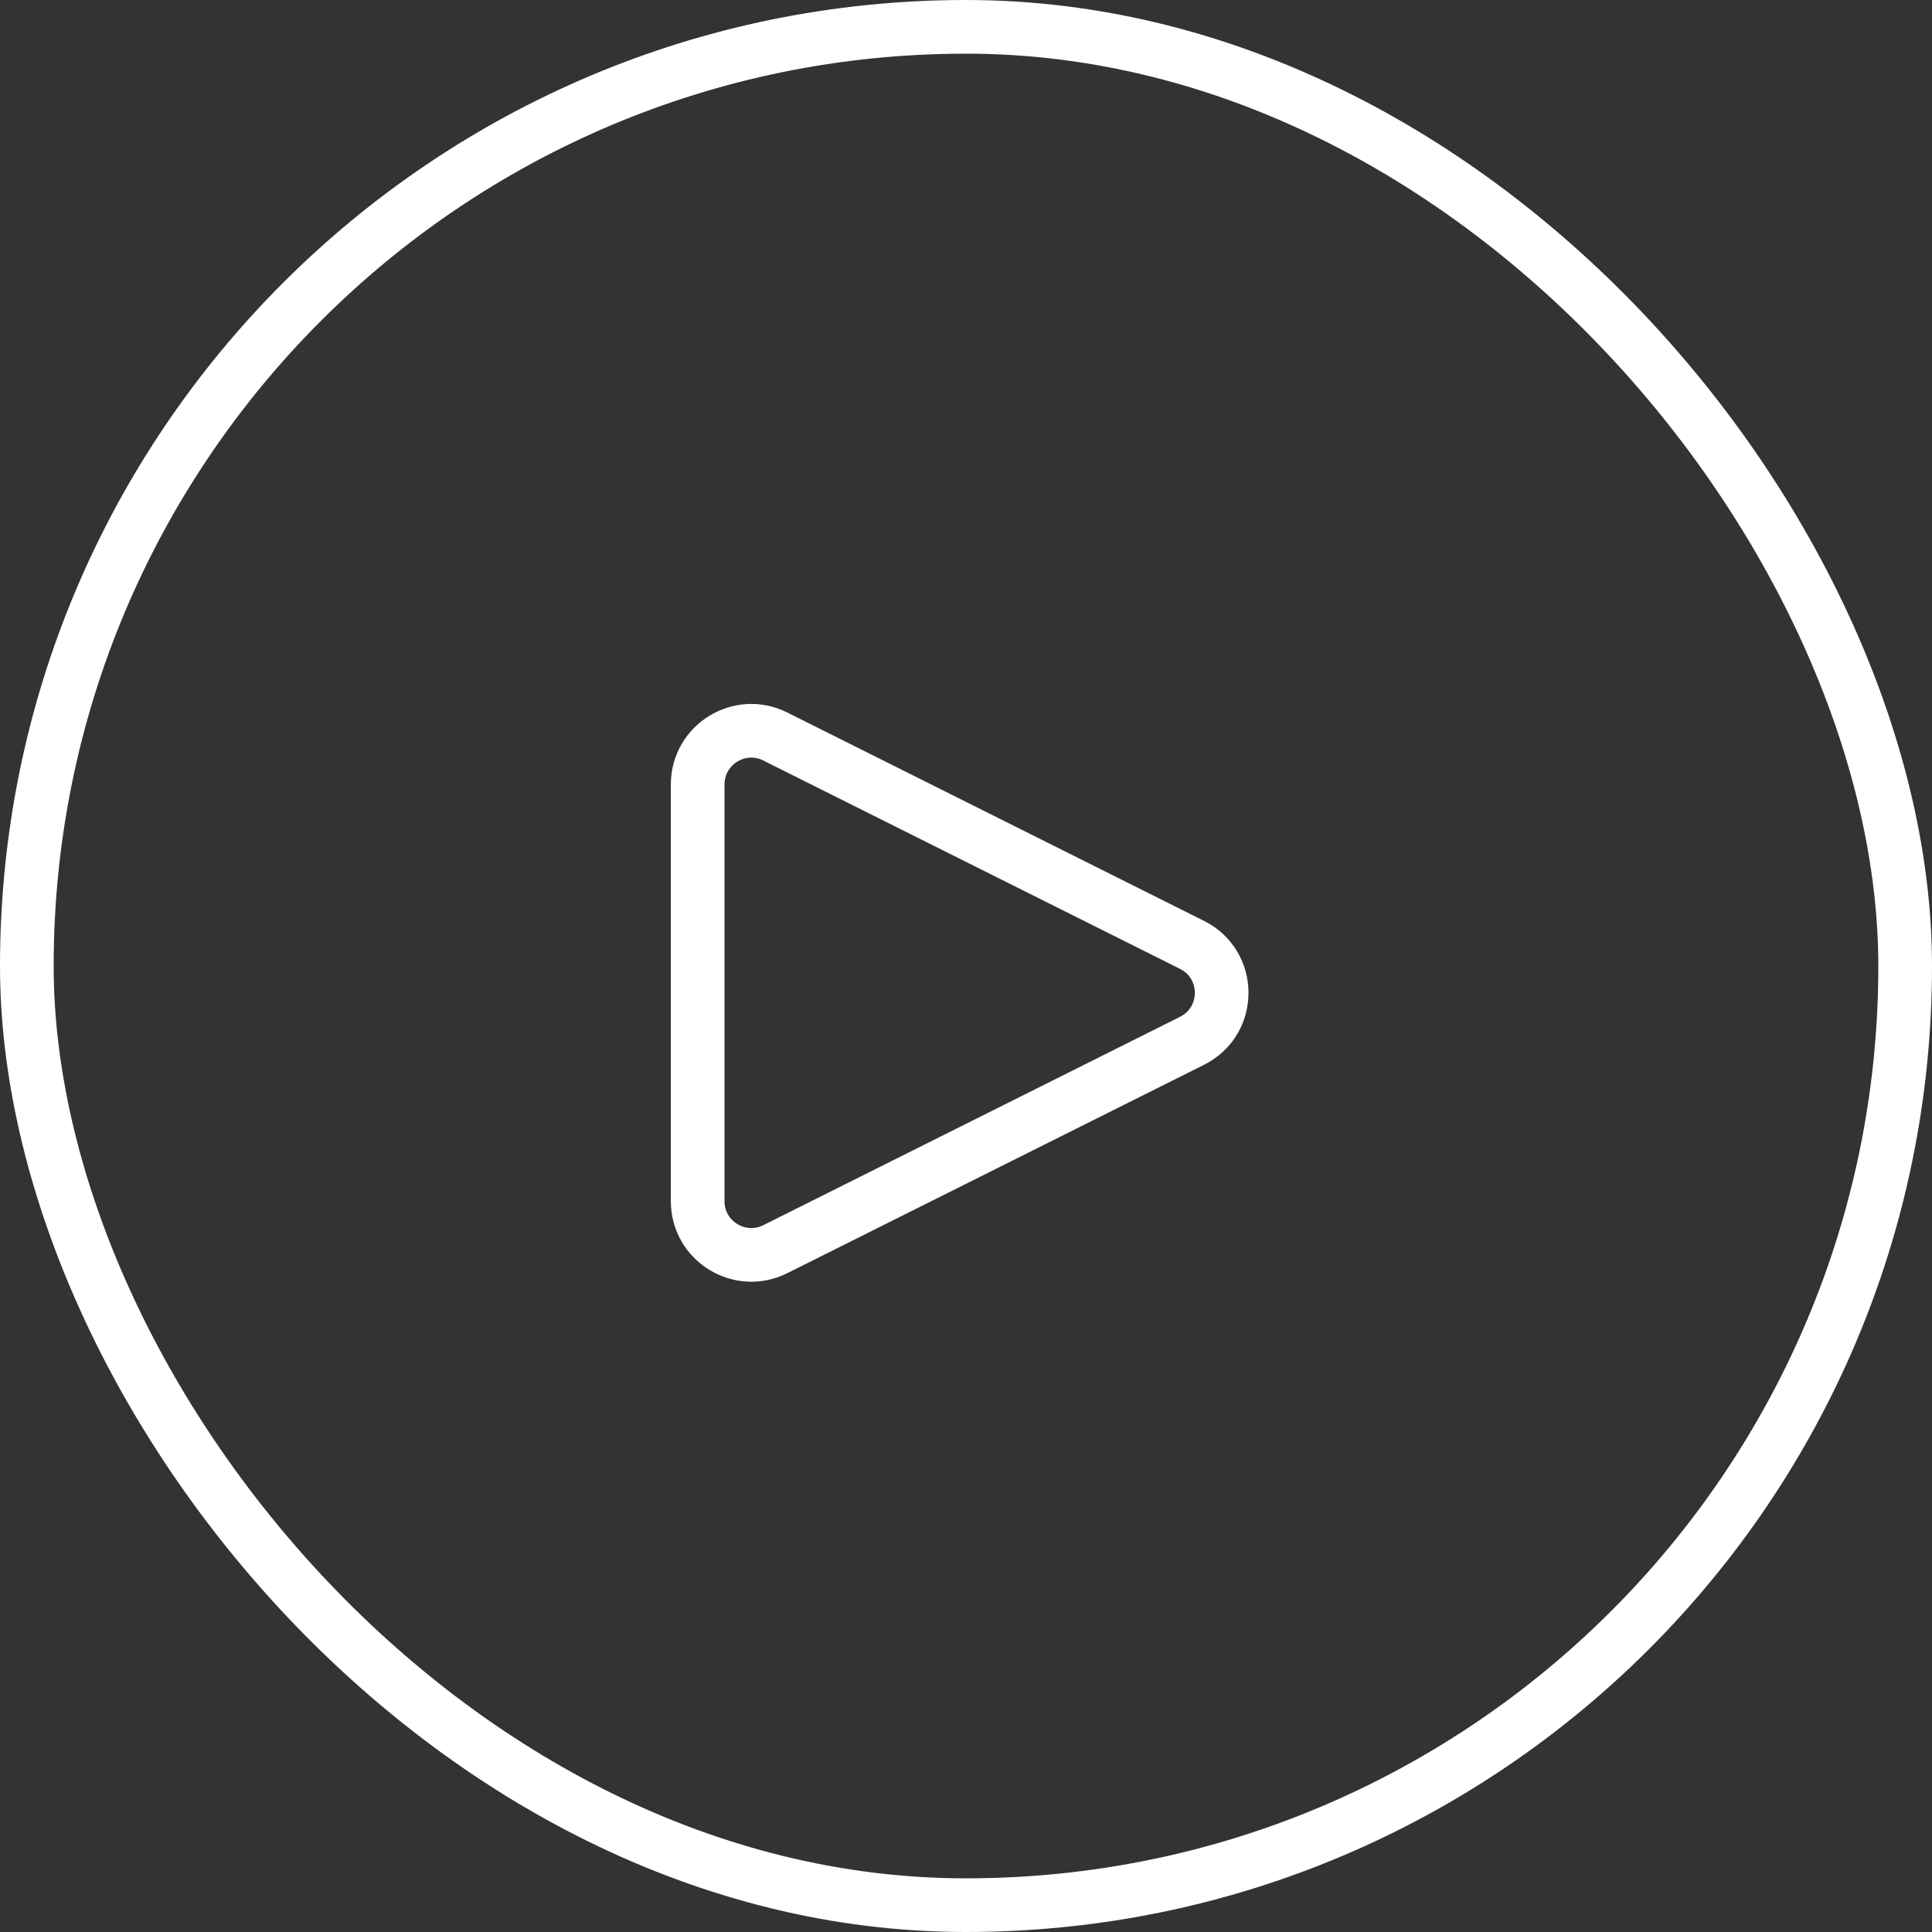
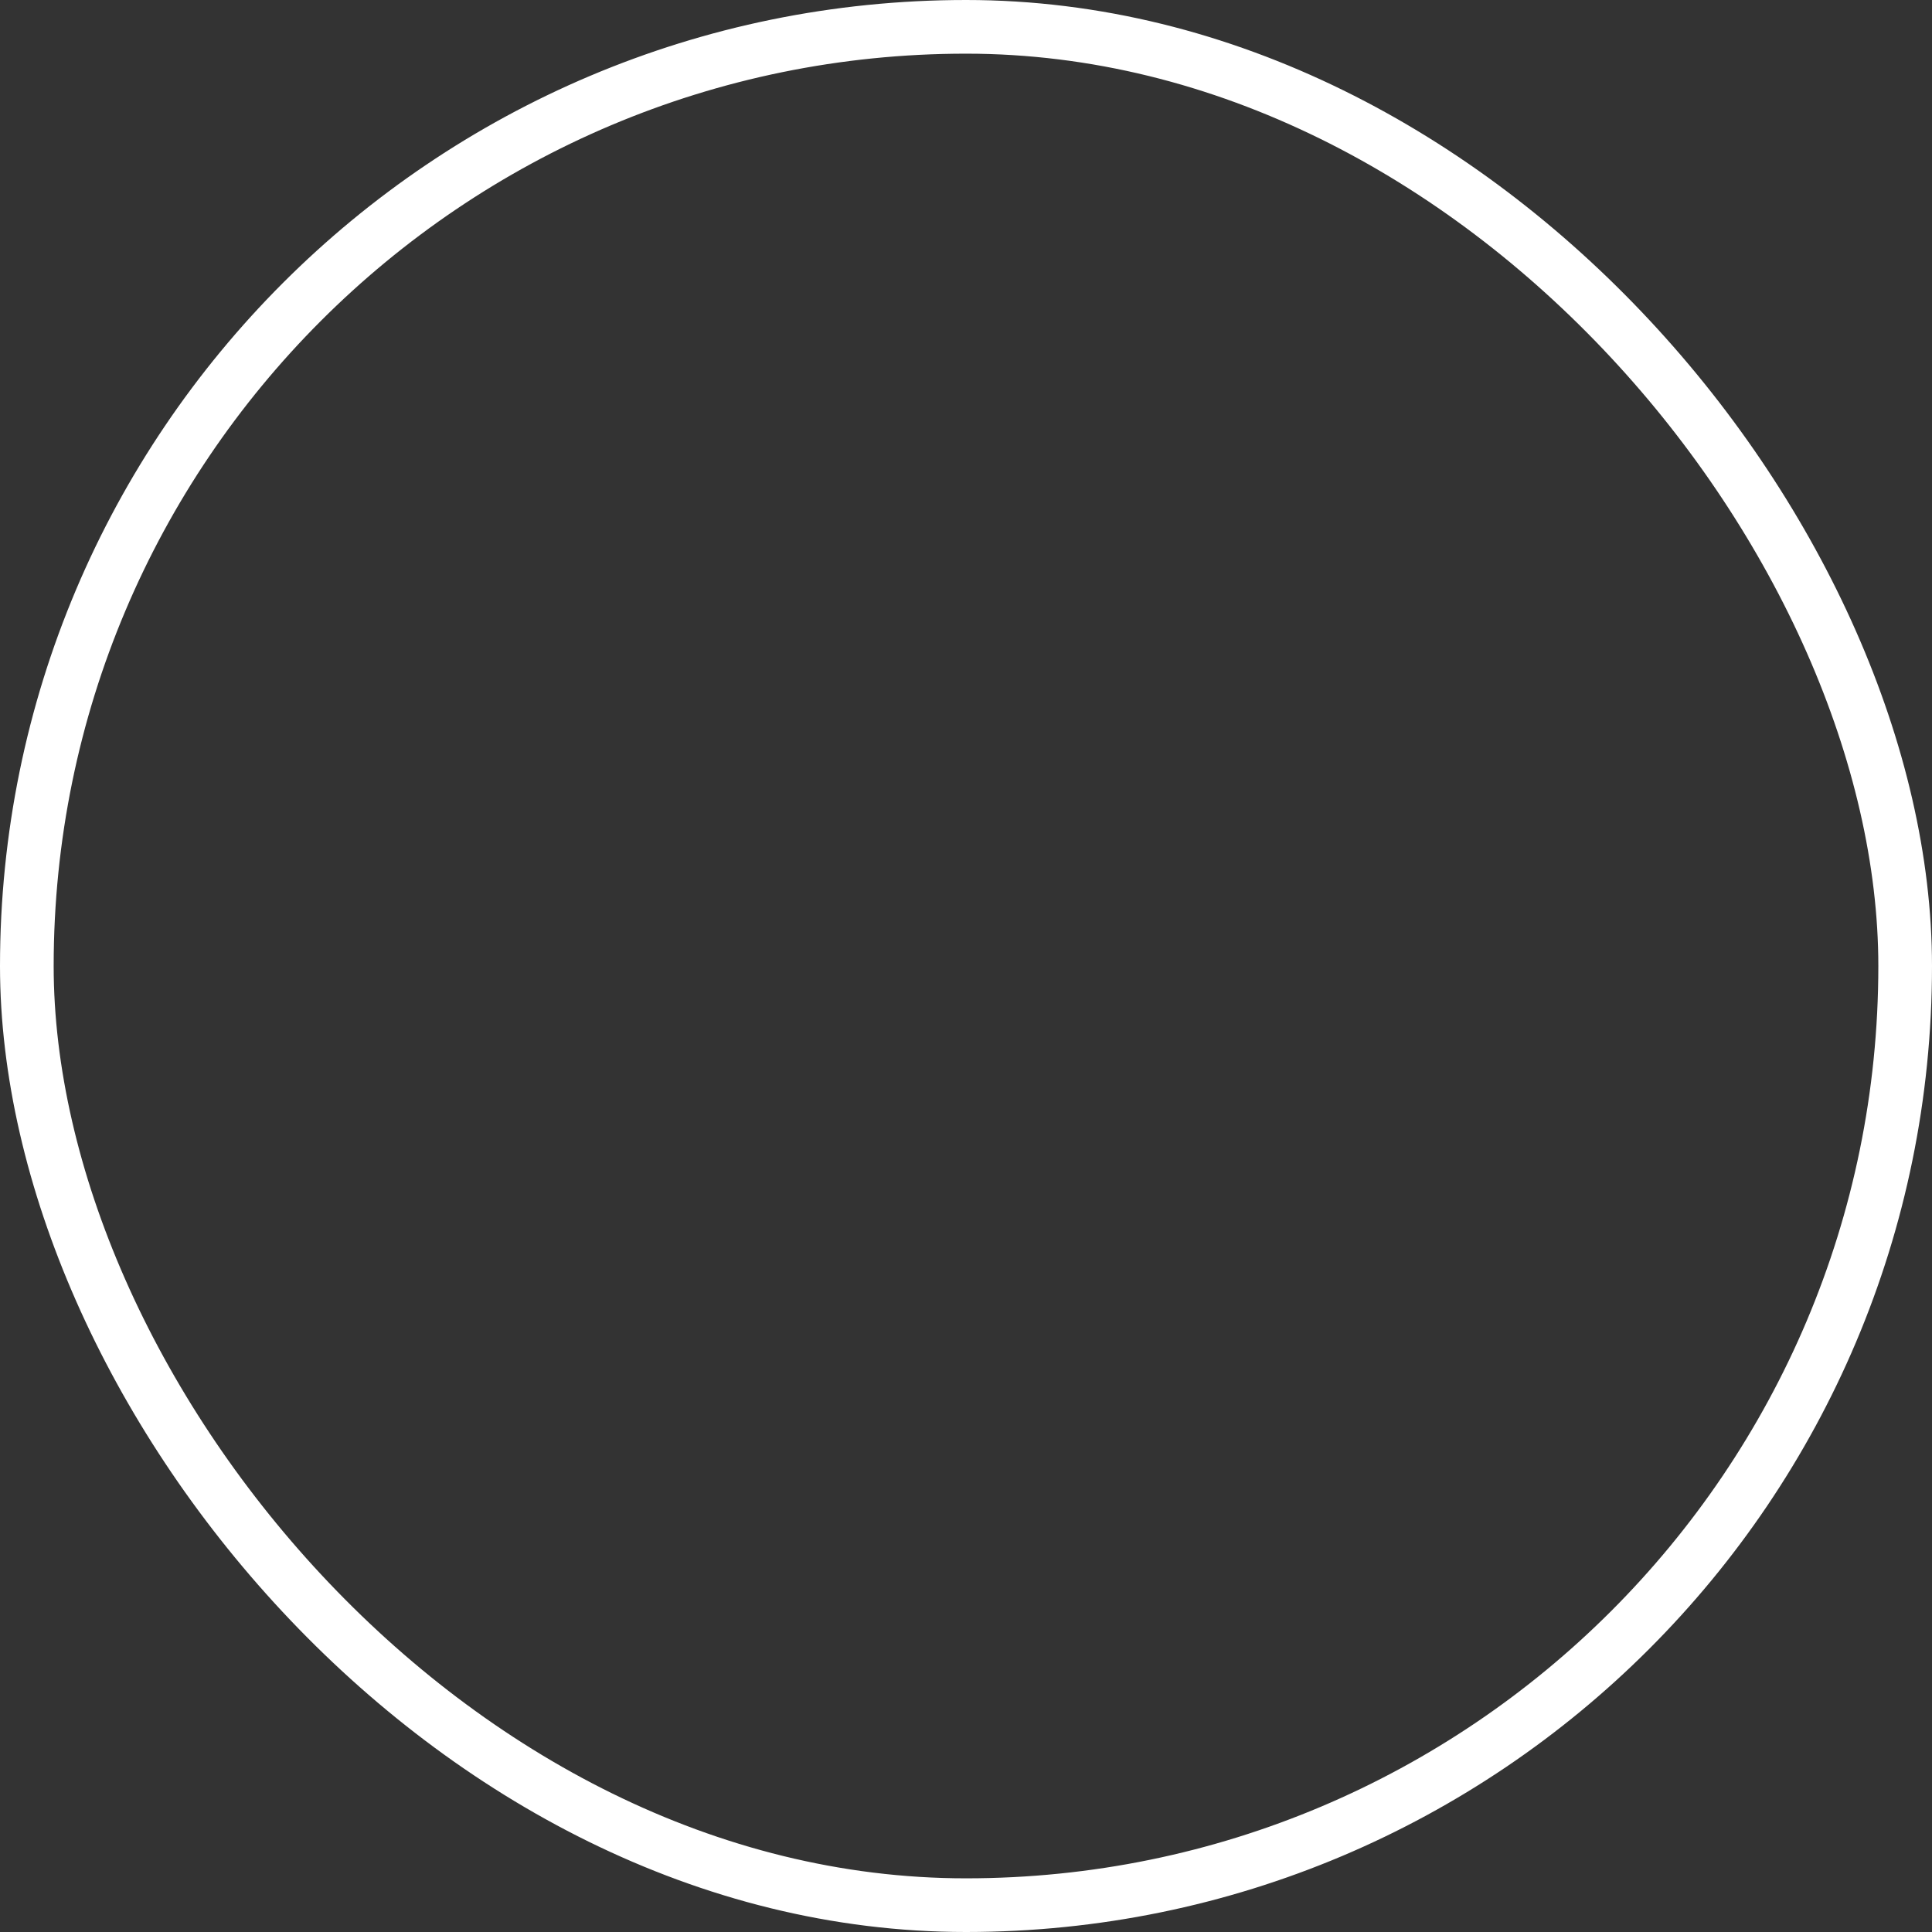
<svg xmlns="http://www.w3.org/2000/svg" width="36" height="36" viewBox="0 0 36 36" fill="none">
  <rect x="0" y="0" width="36" height="36" fill="#333333" stroke="none" />
  <rect x="0.5" y="0.5" width="35" height="35" rx="17.5" stroke="white" />
-   <path d="M22.211 17.606L14.447 13.724C13.782 13.391 13 13.875 13 14.618V22.382C13 23.125 13.782 23.609 14.447 23.276L22.211 19.394C22.948 19.026 22.948 17.974 22.211 17.606Z" stroke="white" stroke-linecap="round" stroke-linejoin="round" />
</svg>